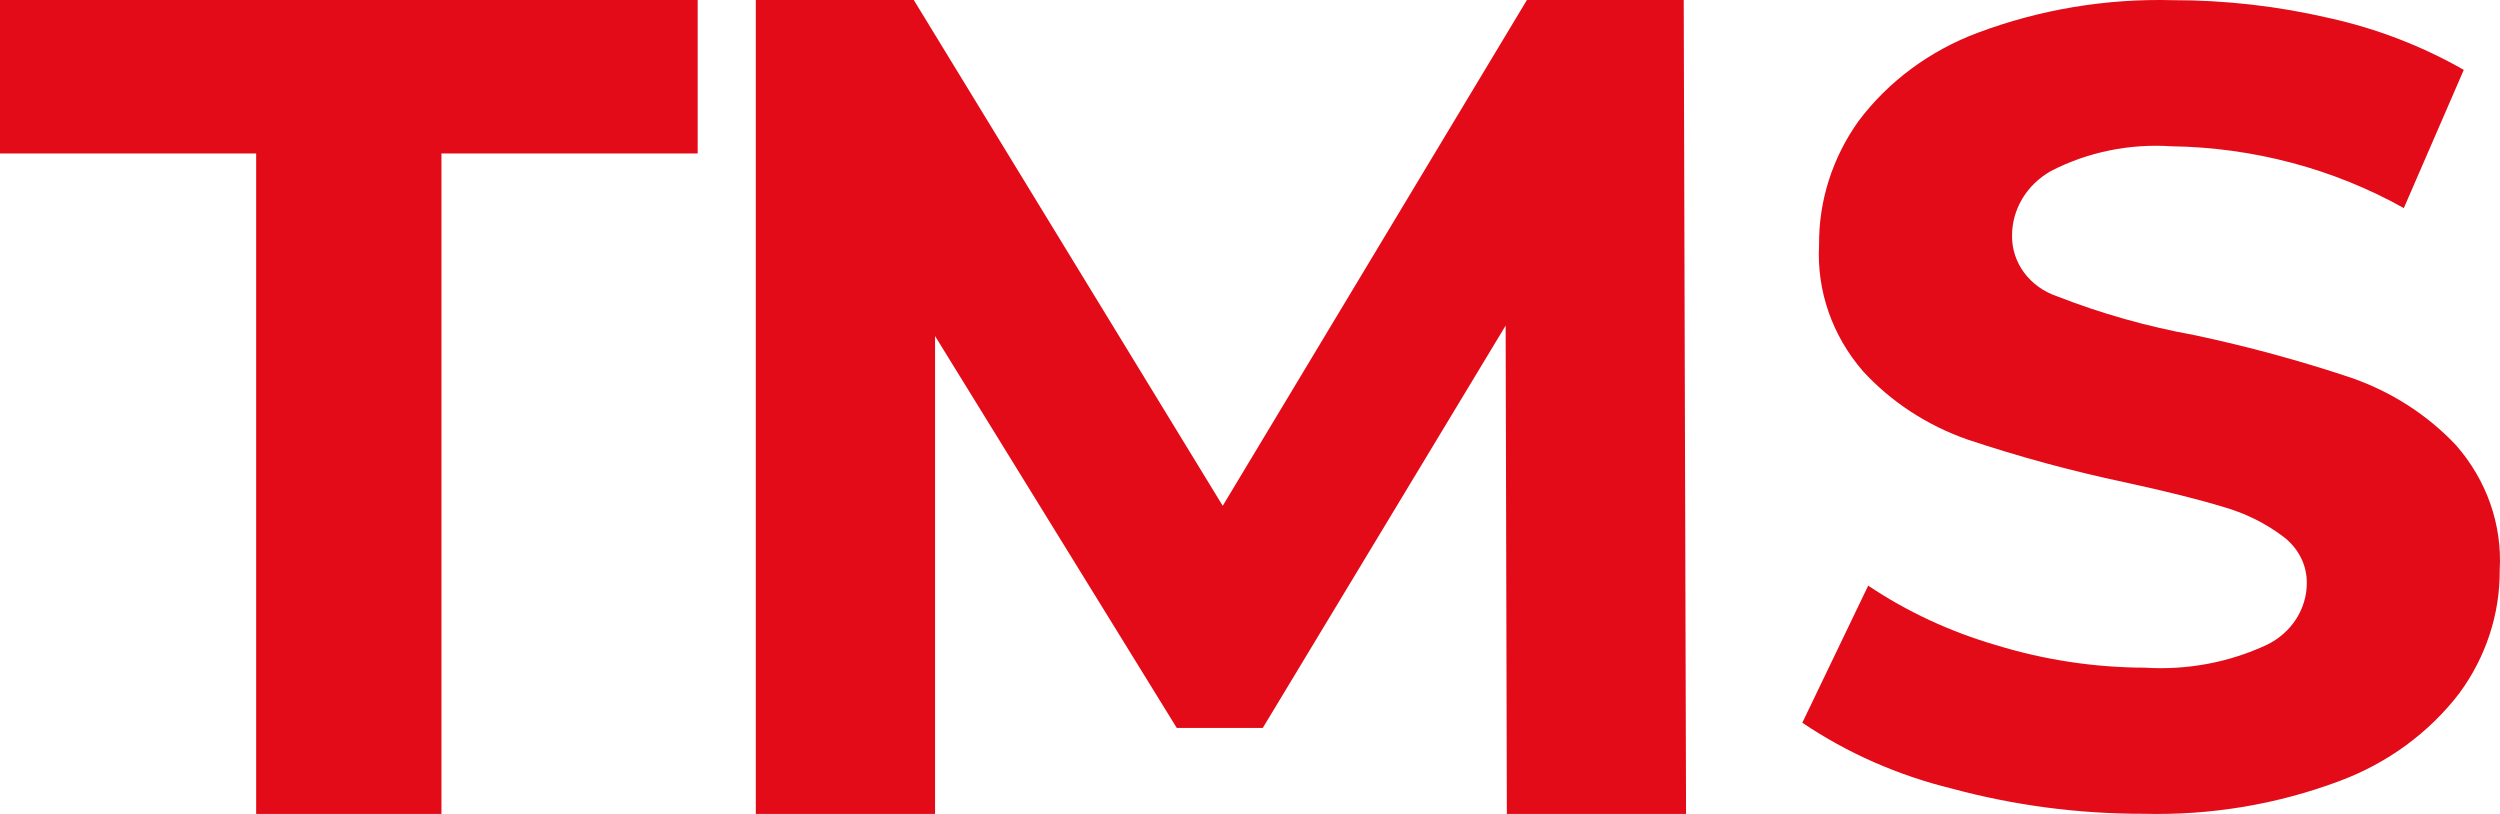
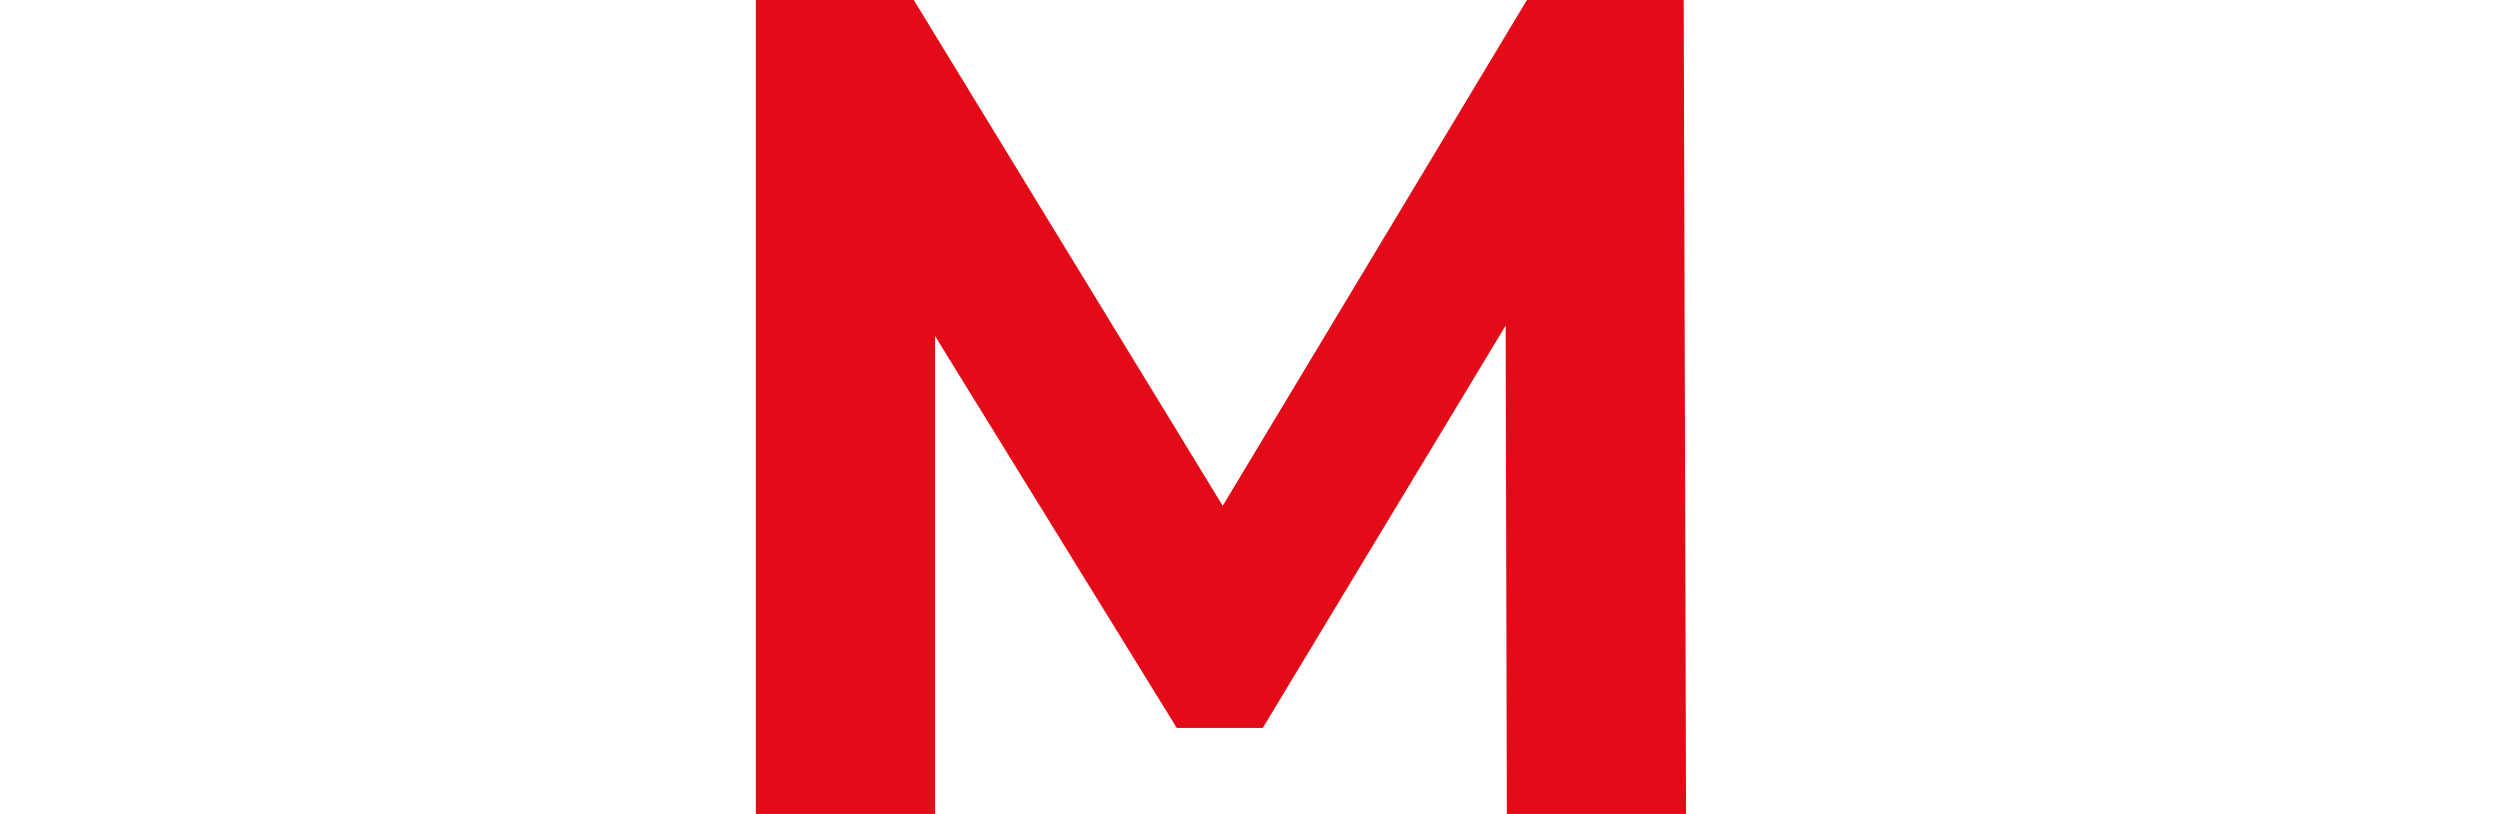
<svg xmlns="http://www.w3.org/2000/svg" width="43" height="14" viewBox="0 0 43 14" fill="none">
-   <path d="M4.406 2.64H0V0H12V2.64H7.593V14H4.406L4.406 2.64Z" fill="#E30B17" />
  <path d="M25.918 14L25.897 5.6L21.72 12.52H20.24L16.083 5.78V14H13V0H15.717L21.031 8.7L26.263 0H28.96L29 14H25.918Z" fill="#E30B17" />
-   <path d="M33.566 13.562C32.644 13.336 31.774 12.953 31 12.431L32.133 10.073C32.805 10.524 33.55 10.869 34.339 11.098C35.164 11.351 36.026 11.482 36.894 11.484C37.62 11.53 38.346 11.393 38.996 11.088C39.201 10.987 39.373 10.835 39.492 10.65C39.612 10.464 39.676 10.251 39.677 10.034C39.679 9.881 39.645 9.729 39.575 9.59C39.505 9.451 39.403 9.329 39.275 9.232C38.97 9.001 38.62 8.827 38.244 8.72C37.825 8.592 37.258 8.45 36.544 8.295C35.629 8.101 34.728 7.856 33.844 7.561C33.146 7.317 32.526 6.912 32.041 6.382C31.514 5.772 31.246 5.001 31.288 4.217C31.28 3.457 31.517 2.712 31.968 2.081C32.48 1.399 33.193 0.872 34.019 0.563C35.083 0.164 36.223 -0.027 37.368 0.003C38.279 0.002 39.185 0.106 40.069 0.312C40.883 0.493 41.662 0.793 42.377 1.202L41.346 3.579C40.136 2.902 38.757 2.536 37.348 2.516C36.628 2.468 35.909 2.615 35.277 2.941C35.071 3.057 34.901 3.222 34.783 3.418C34.666 3.615 34.605 3.837 34.607 4.062C34.606 4.288 34.68 4.509 34.818 4.694C34.957 4.879 35.153 5.019 35.38 5.096C36.14 5.393 36.931 5.617 37.739 5.763C38.654 5.957 39.556 6.202 40.439 6.497C41.134 6.738 41.753 7.137 42.243 7.657C42.771 8.259 43.04 9.025 42.995 9.803C43.001 10.558 42.76 11.296 42.304 11.919C41.784 12.601 41.065 13.128 40.233 13.436C39.166 13.836 38.023 14.027 36.874 13.997C35.755 14 34.641 13.853 33.566 13.562Z" fill="#E30B17" />
</svg>